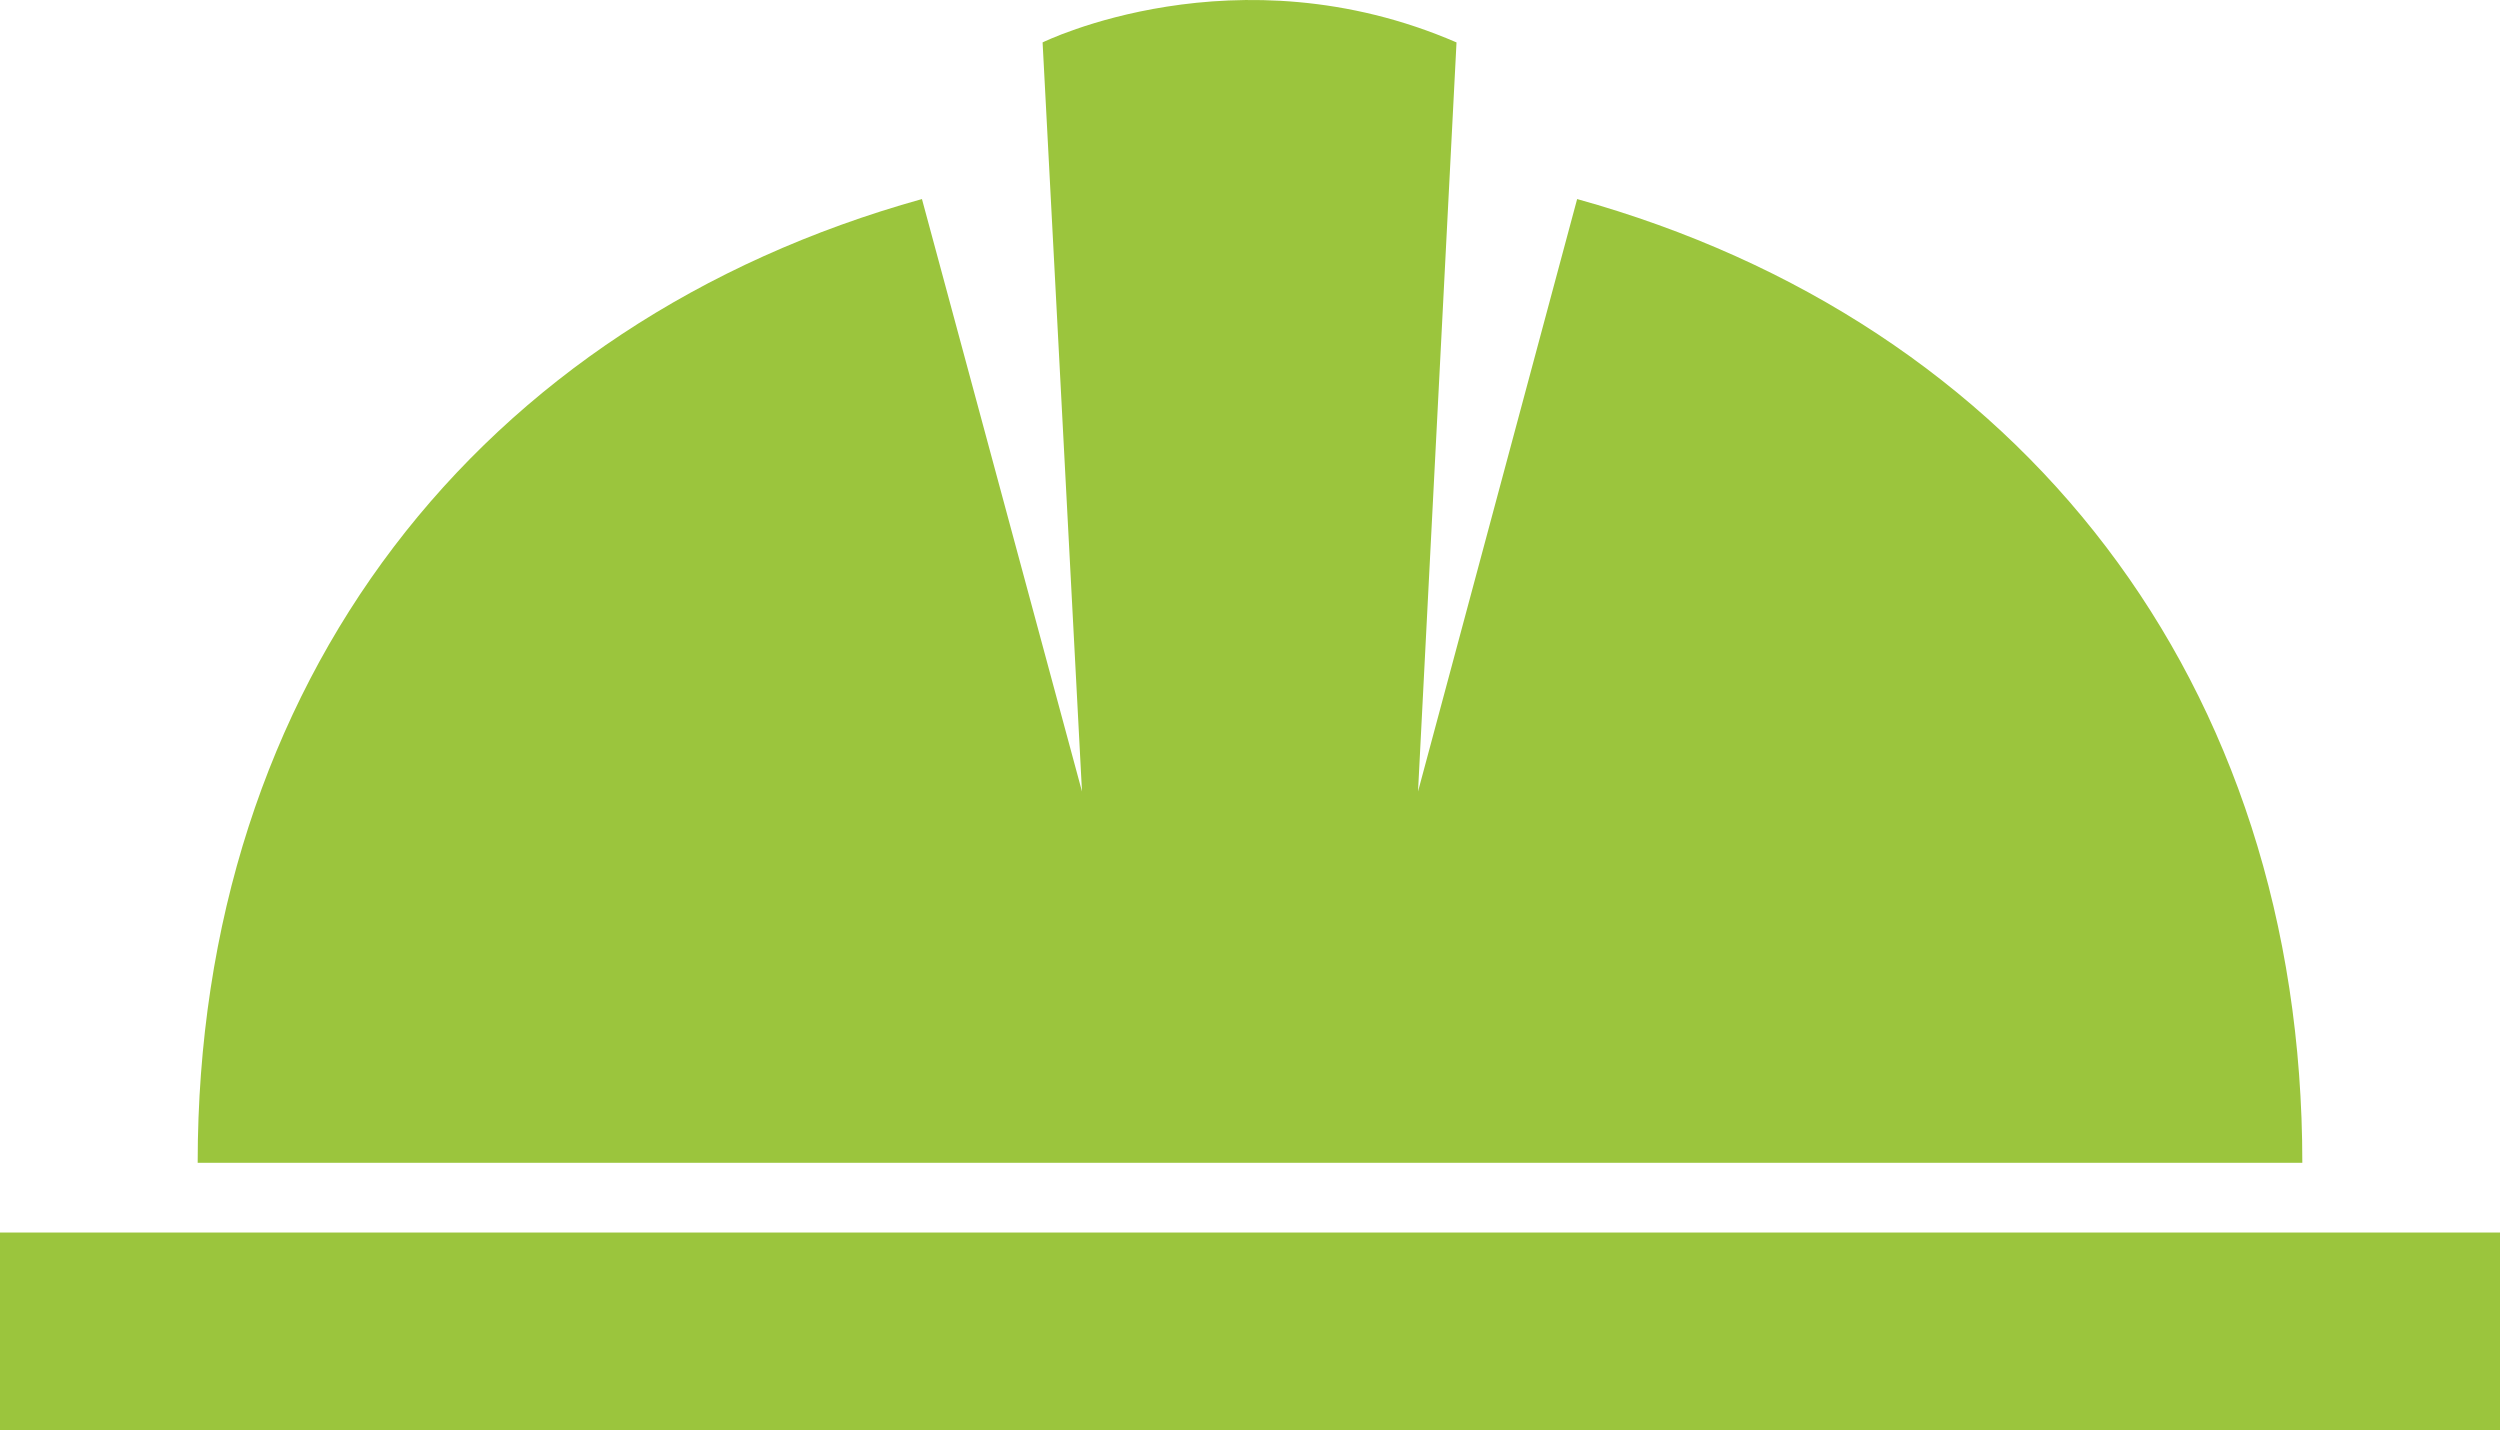
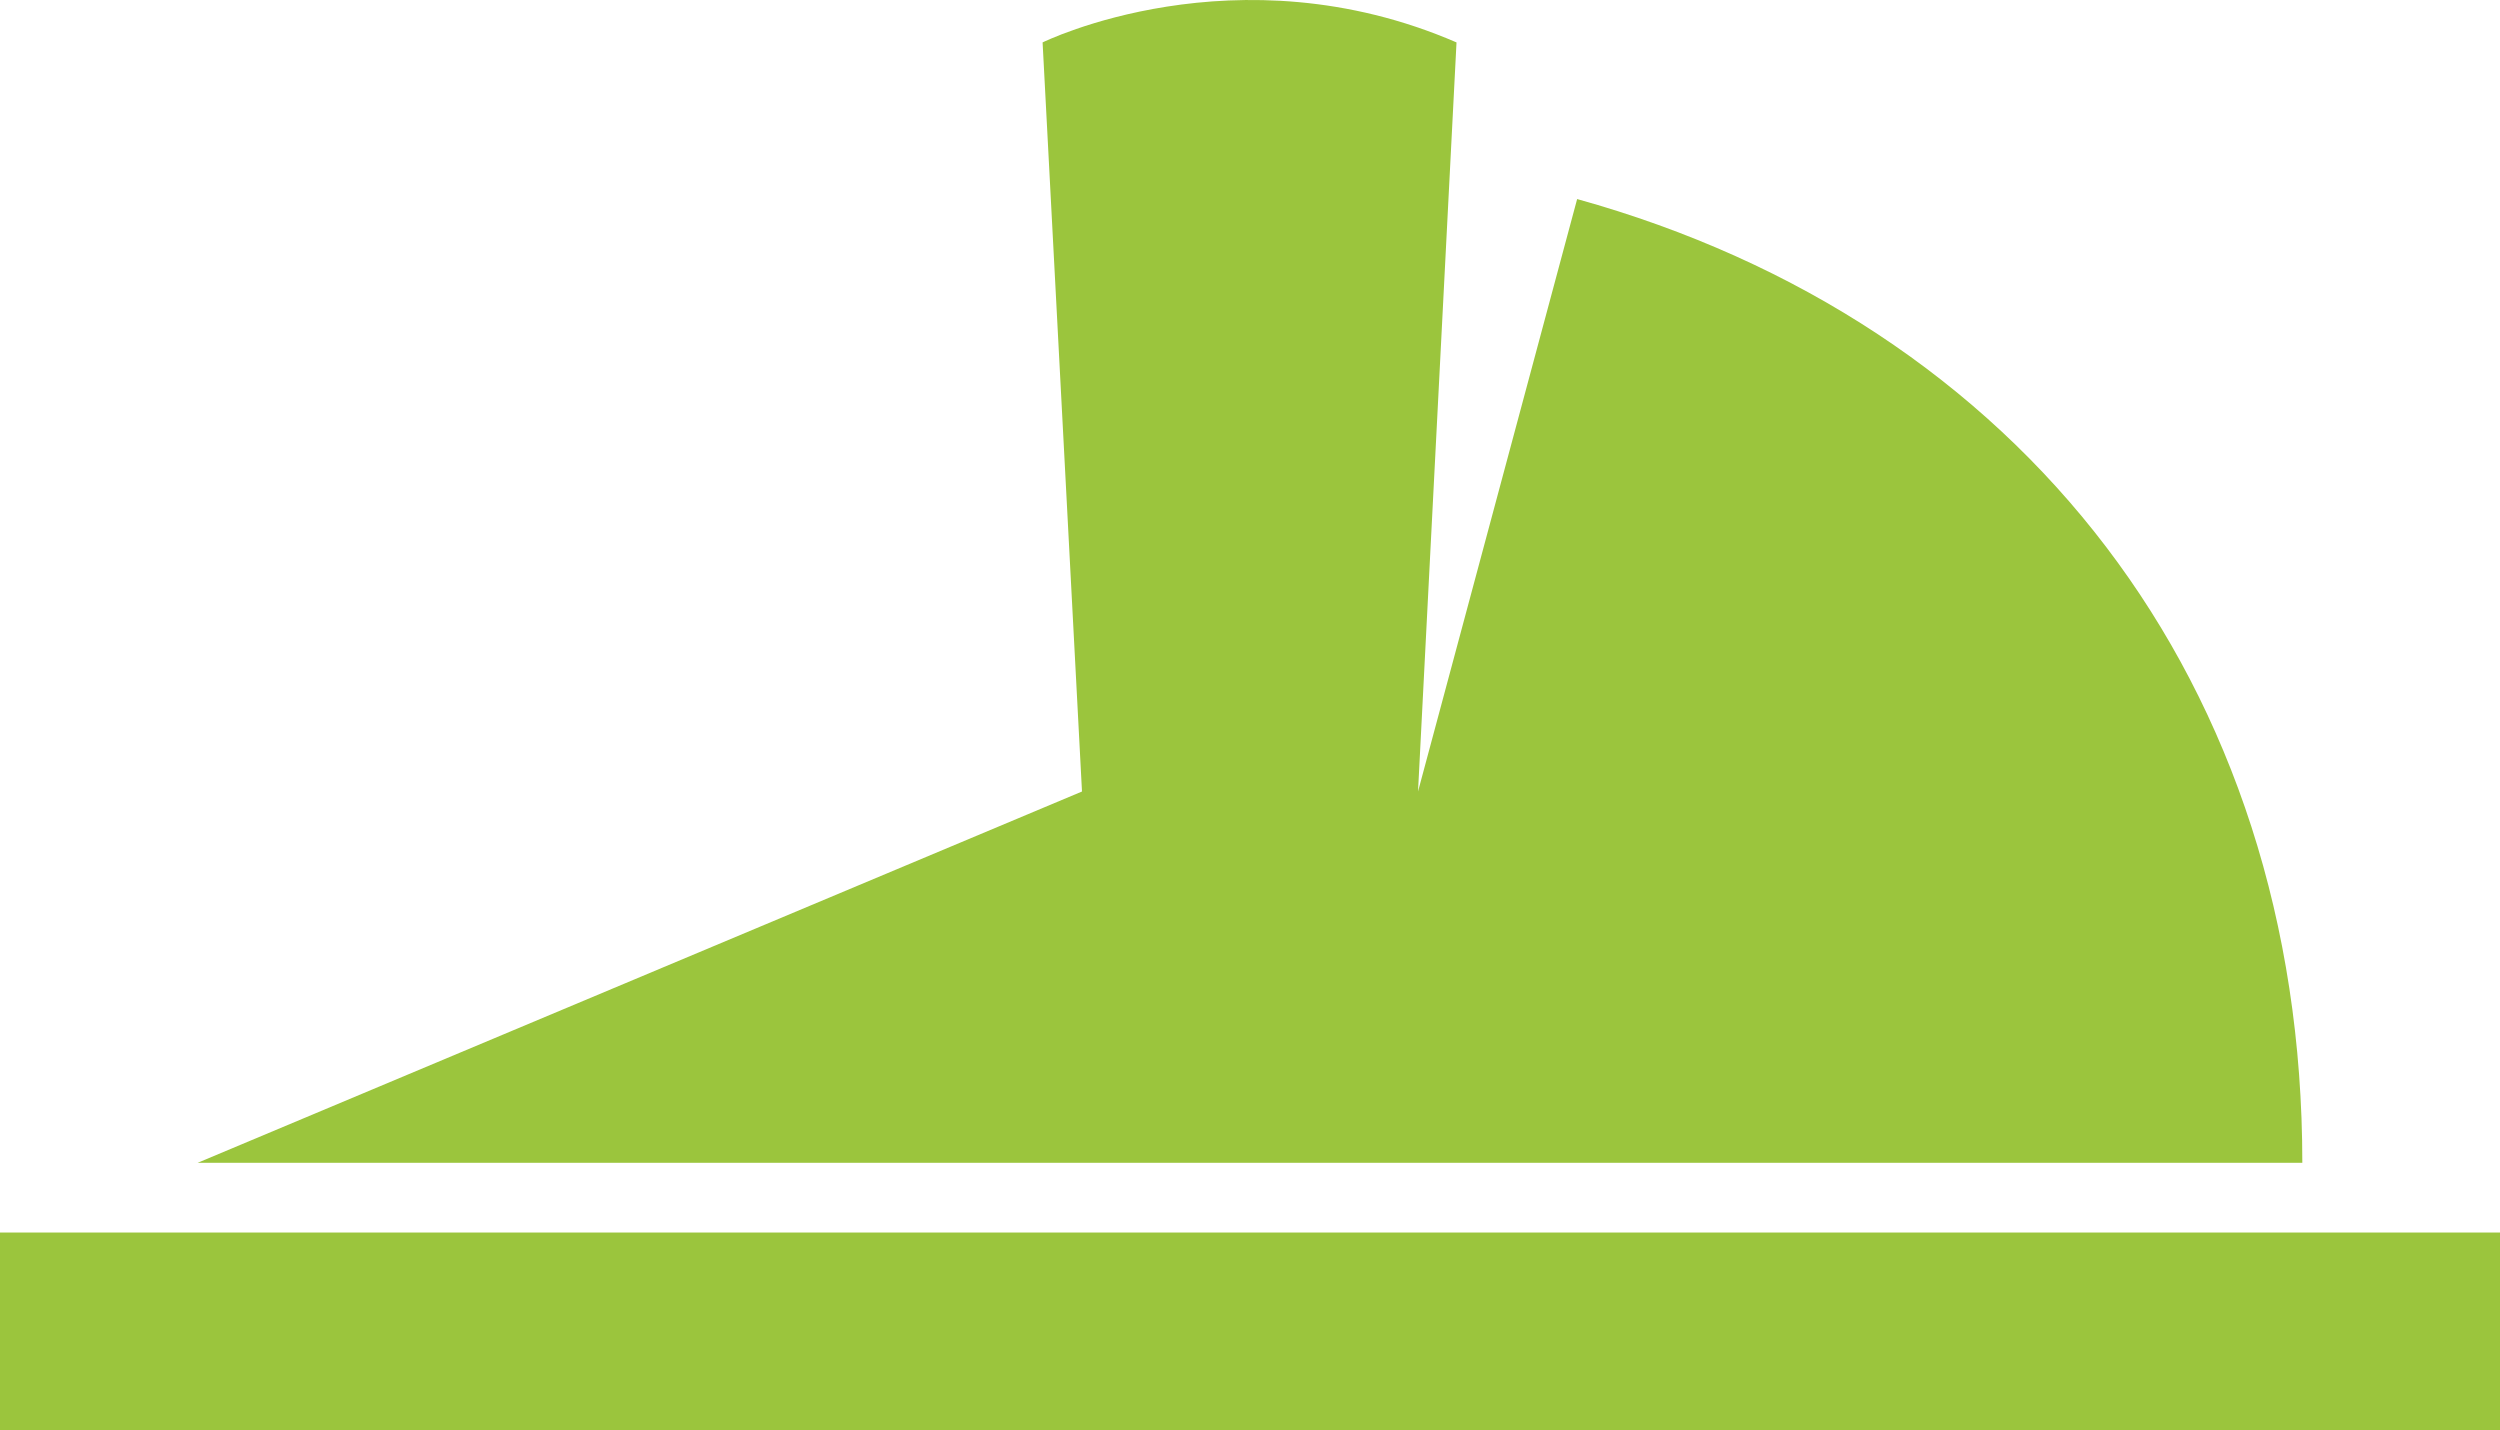
<svg xmlns="http://www.w3.org/2000/svg" width="215px" height="123px" viewBox="0 0 215 123" version="1.1">
-   <path d="M121.95 68.07L135.634 17.119C173.805 27.736 198 58.665 198 100L17 100C17 58.665 41.195 27.736 79.288 17.119L93.051 68.07L89.663 3.648C89.663 3.648 106.29 -4.56 125.26 3.648L121.95 68.07ZM215 123L0 123L0 106L215 106L215 123Z" id="Combined-Shape" fill="#9BC53D" fill-rule="evenodd" stroke="none" />
+   <path d="M121.95 68.07L135.634 17.119C173.805 27.736 198 58.665 198 100L17 100L93.051 68.07L89.663 3.648C89.663 3.648 106.29 -4.56 125.26 3.648L121.95 68.07ZM215 123L0 123L0 106L215 106L215 123Z" id="Combined-Shape" fill="#9BC53D" fill-rule="evenodd" stroke="none" />
</svg>